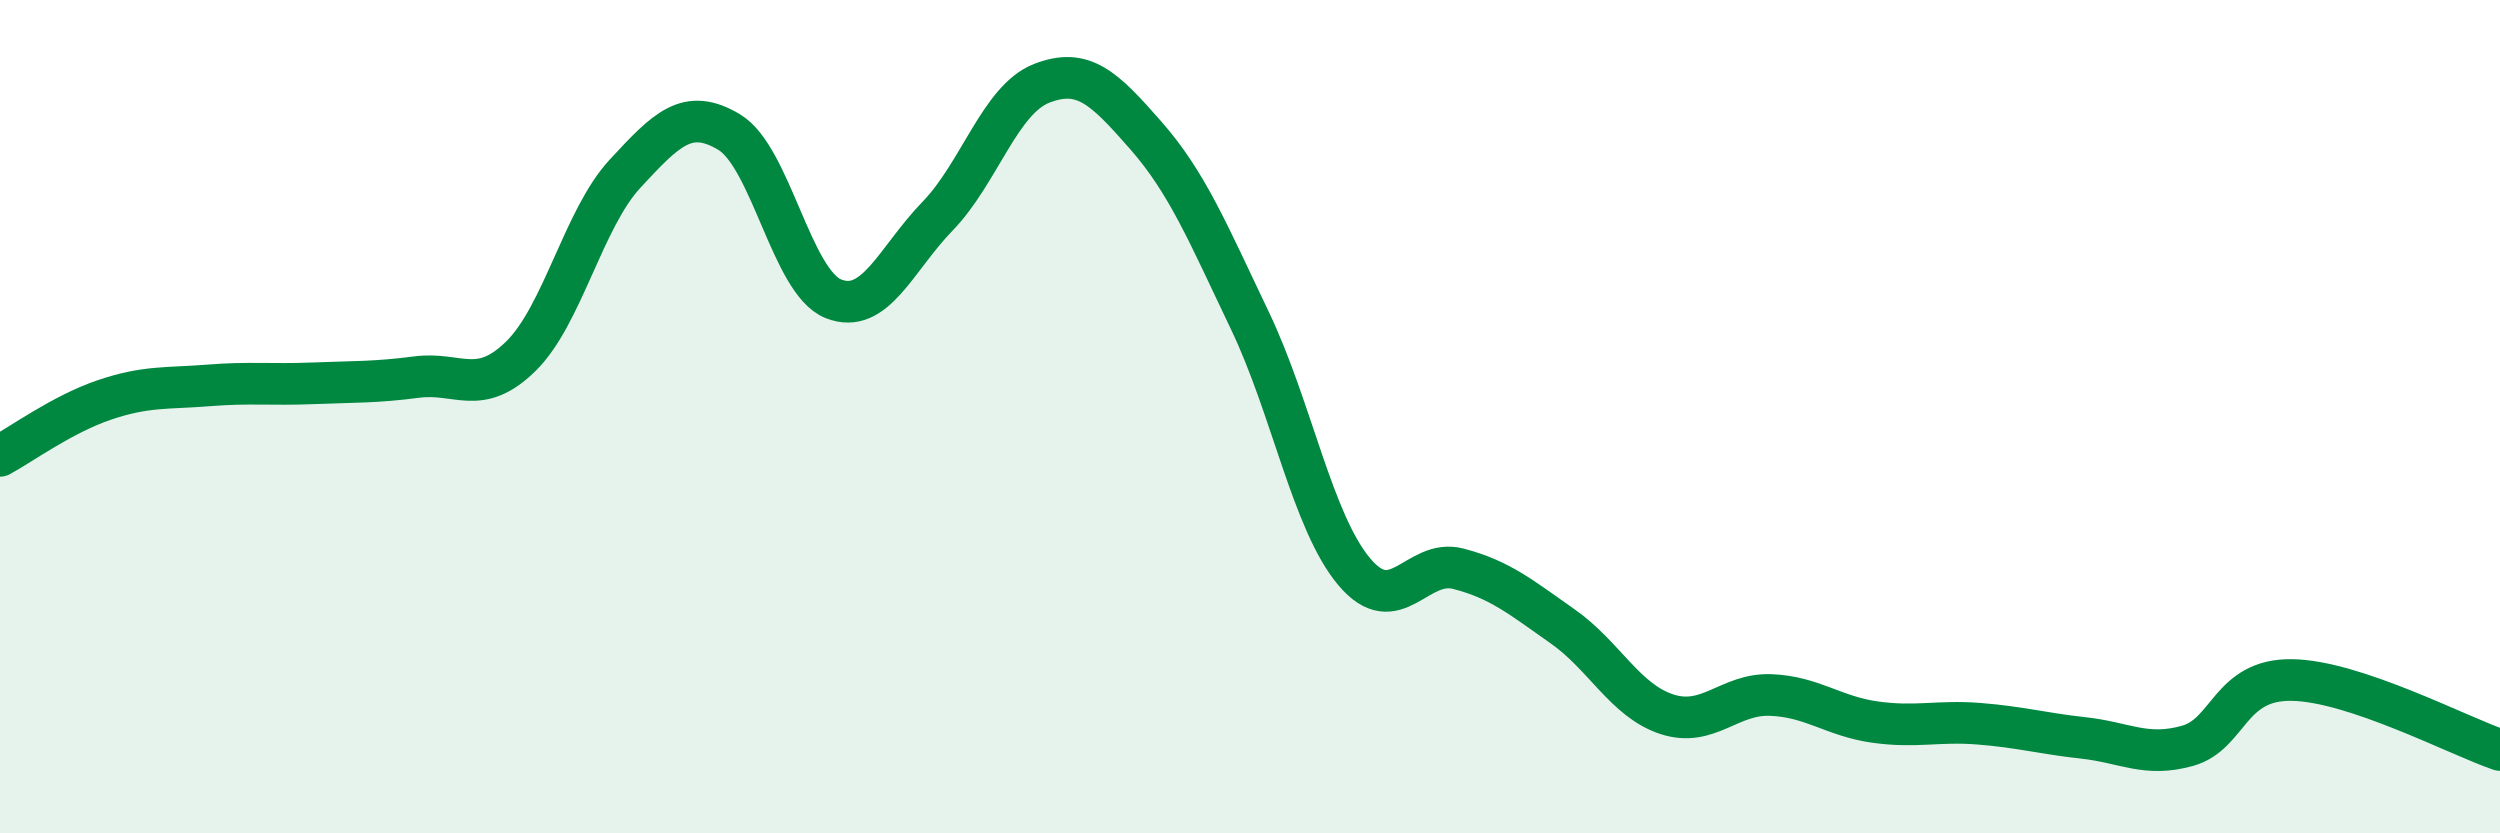
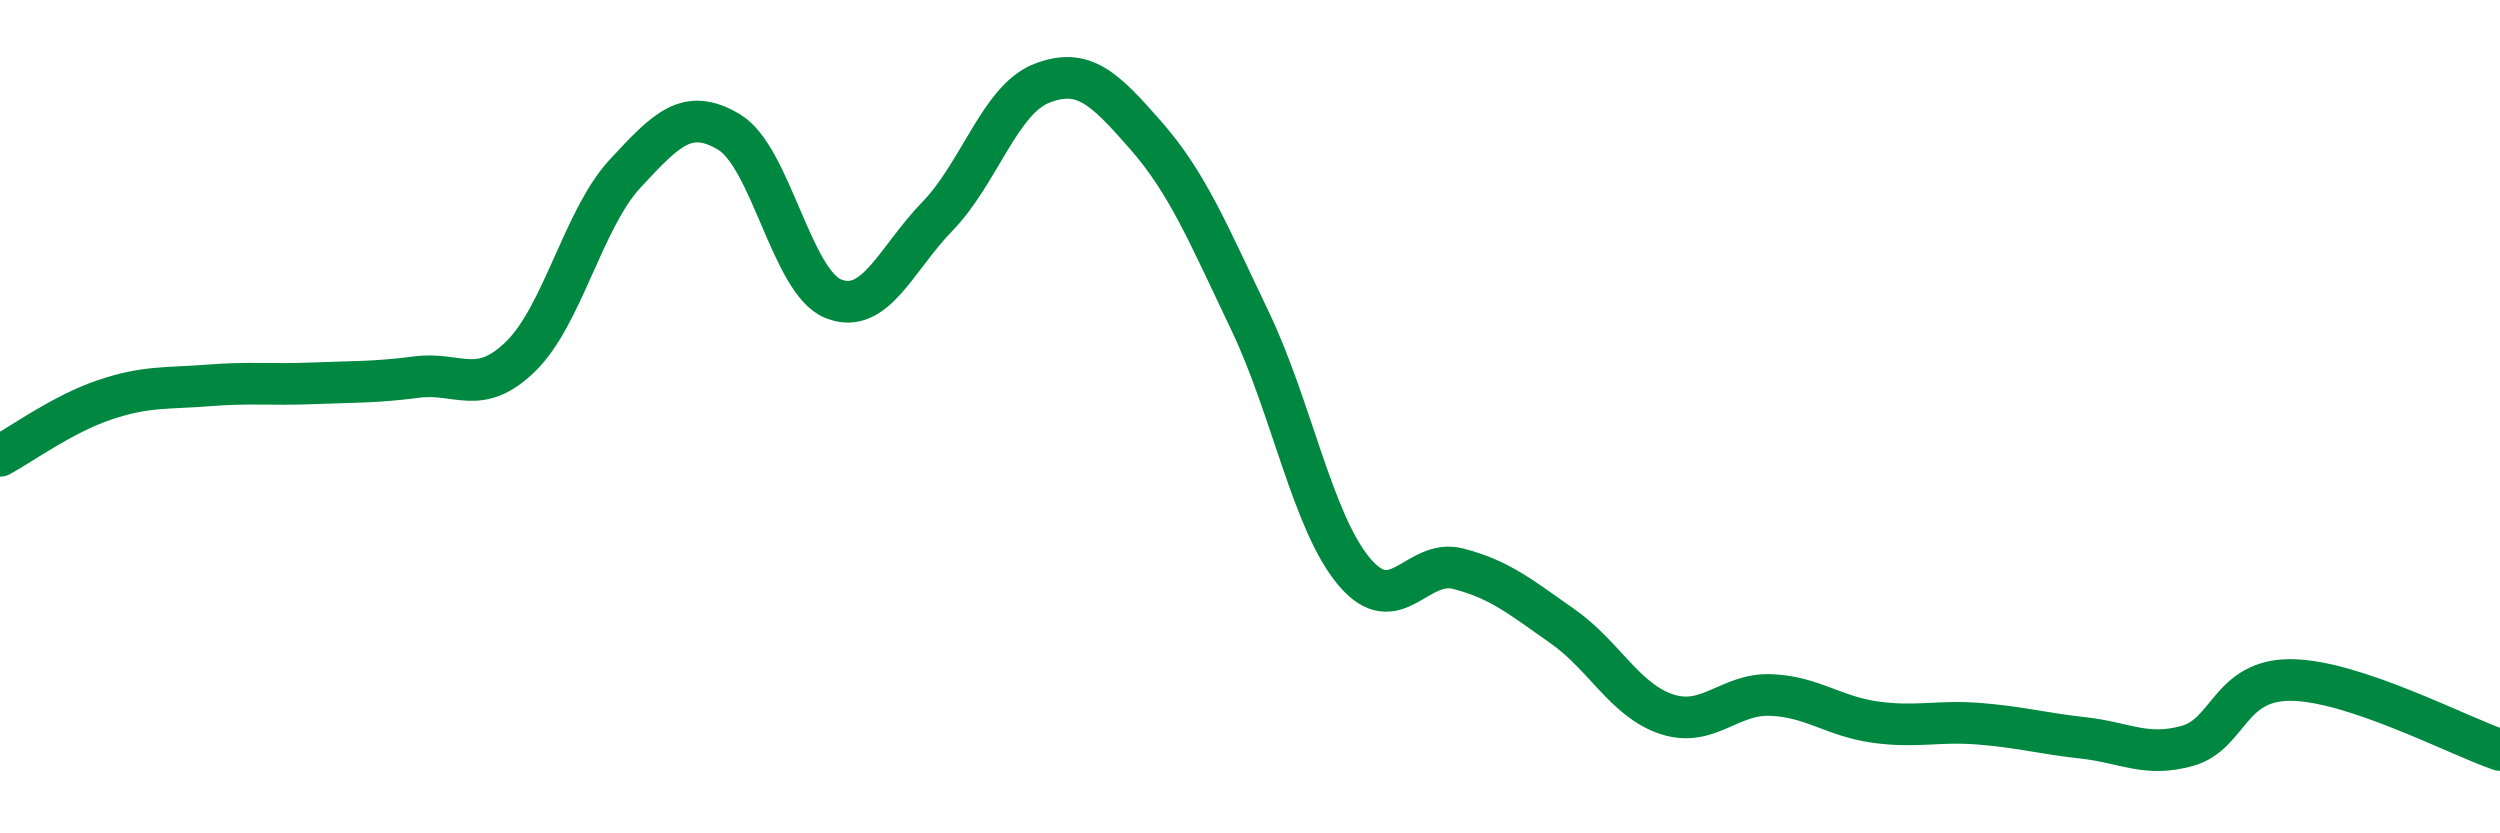
<svg xmlns="http://www.w3.org/2000/svg" width="60" height="20" viewBox="0 0 60 20">
-   <path d="M 0,10.94 C 0.5,10.67 1.5,9.94 2.5,9.6 C 3.5,9.26 4,9.33 5,9.25 C 6,9.17 6.5,9.24 7.5,9.2 C 8.5,9.16 9,9.18 10,9.05 C 11,8.92 11.5,9.53 12.5,8.55 C 13.5,7.57 14,5.25 15,4.17 C 16,3.09 16.5,2.57 17.5,3.17 C 18.5,3.77 19,6.77 20,7.17 C 21,7.57 21.5,6.22 22.5,5.19 C 23.5,4.16 24,2.39 25,2 C 26,1.61 26.5,2.11 27.5,3.25 C 28.5,4.39 29,5.61 30,7.7 C 31,9.79 31.5,12.53 32.5,13.72 C 33.5,14.91 34,13.39 35,13.65 C 36,13.91 36.5,14.33 37.5,15.03 C 38.5,15.73 39,16.81 40,17.14 C 41,17.47 41.5,16.64 42.5,16.68 C 43.5,16.72 44,17.19 45,17.33 C 46,17.47 46.5,17.29 47.5,17.37 C 48.5,17.45 49,17.6 50,17.71 C 51,17.82 51.5,18.18 52.5,17.9 C 53.5,17.62 53.5,16.3 55,16.32 C 56.5,16.34 59,17.66 60,18L60 20L0 20Z" fill="#008740" opacity="0.1" stroke-linecap="round" stroke-linejoin="round" />
  <path d="M 0,10.94 C 0.5,10.67 1.5,9.94 2.5,9.6 C 3.5,9.26 4,9.33 5,9.25 C 6,9.17 6.5,9.24 7.5,9.2 C 8.5,9.16 9,9.18 10,9.05 C 11,8.92 11.5,9.53 12.5,8.55 C 13.5,7.57 14,5.25 15,4.17 C 16,3.09 16.5,2.57 17.5,3.17 C 18.5,3.77 19,6.77 20,7.17 C 21,7.57 21.5,6.22 22.5,5.19 C 23.5,4.16 24,2.39 25,2 C 26,1.61 26.5,2.11 27.5,3.25 C 28.5,4.39 29,5.61 30,7.7 C 31,9.79 31.5,12.53 32.5,13.72 C 33.5,14.91 34,13.39 35,13.65 C 36,13.91 36.5,14.33 37.5,15.03 C 38.5,15.73 39,16.81 40,17.14 C 41,17.47 41.5,16.64 42.5,16.68 C 43.5,16.72 44,17.19 45,17.33 C 46,17.47 46.5,17.29 47.5,17.37 C 48.5,17.45 49,17.6 50,17.71 C 51,17.82 51.5,18.18 52.5,17.9 C 53.5,17.62 53.5,16.3 55,16.32 C 56.5,16.34 59,17.66 60,18" stroke="#008740" stroke-width="1" fill="none" stroke-linecap="round" stroke-linejoin="round" />
</svg>